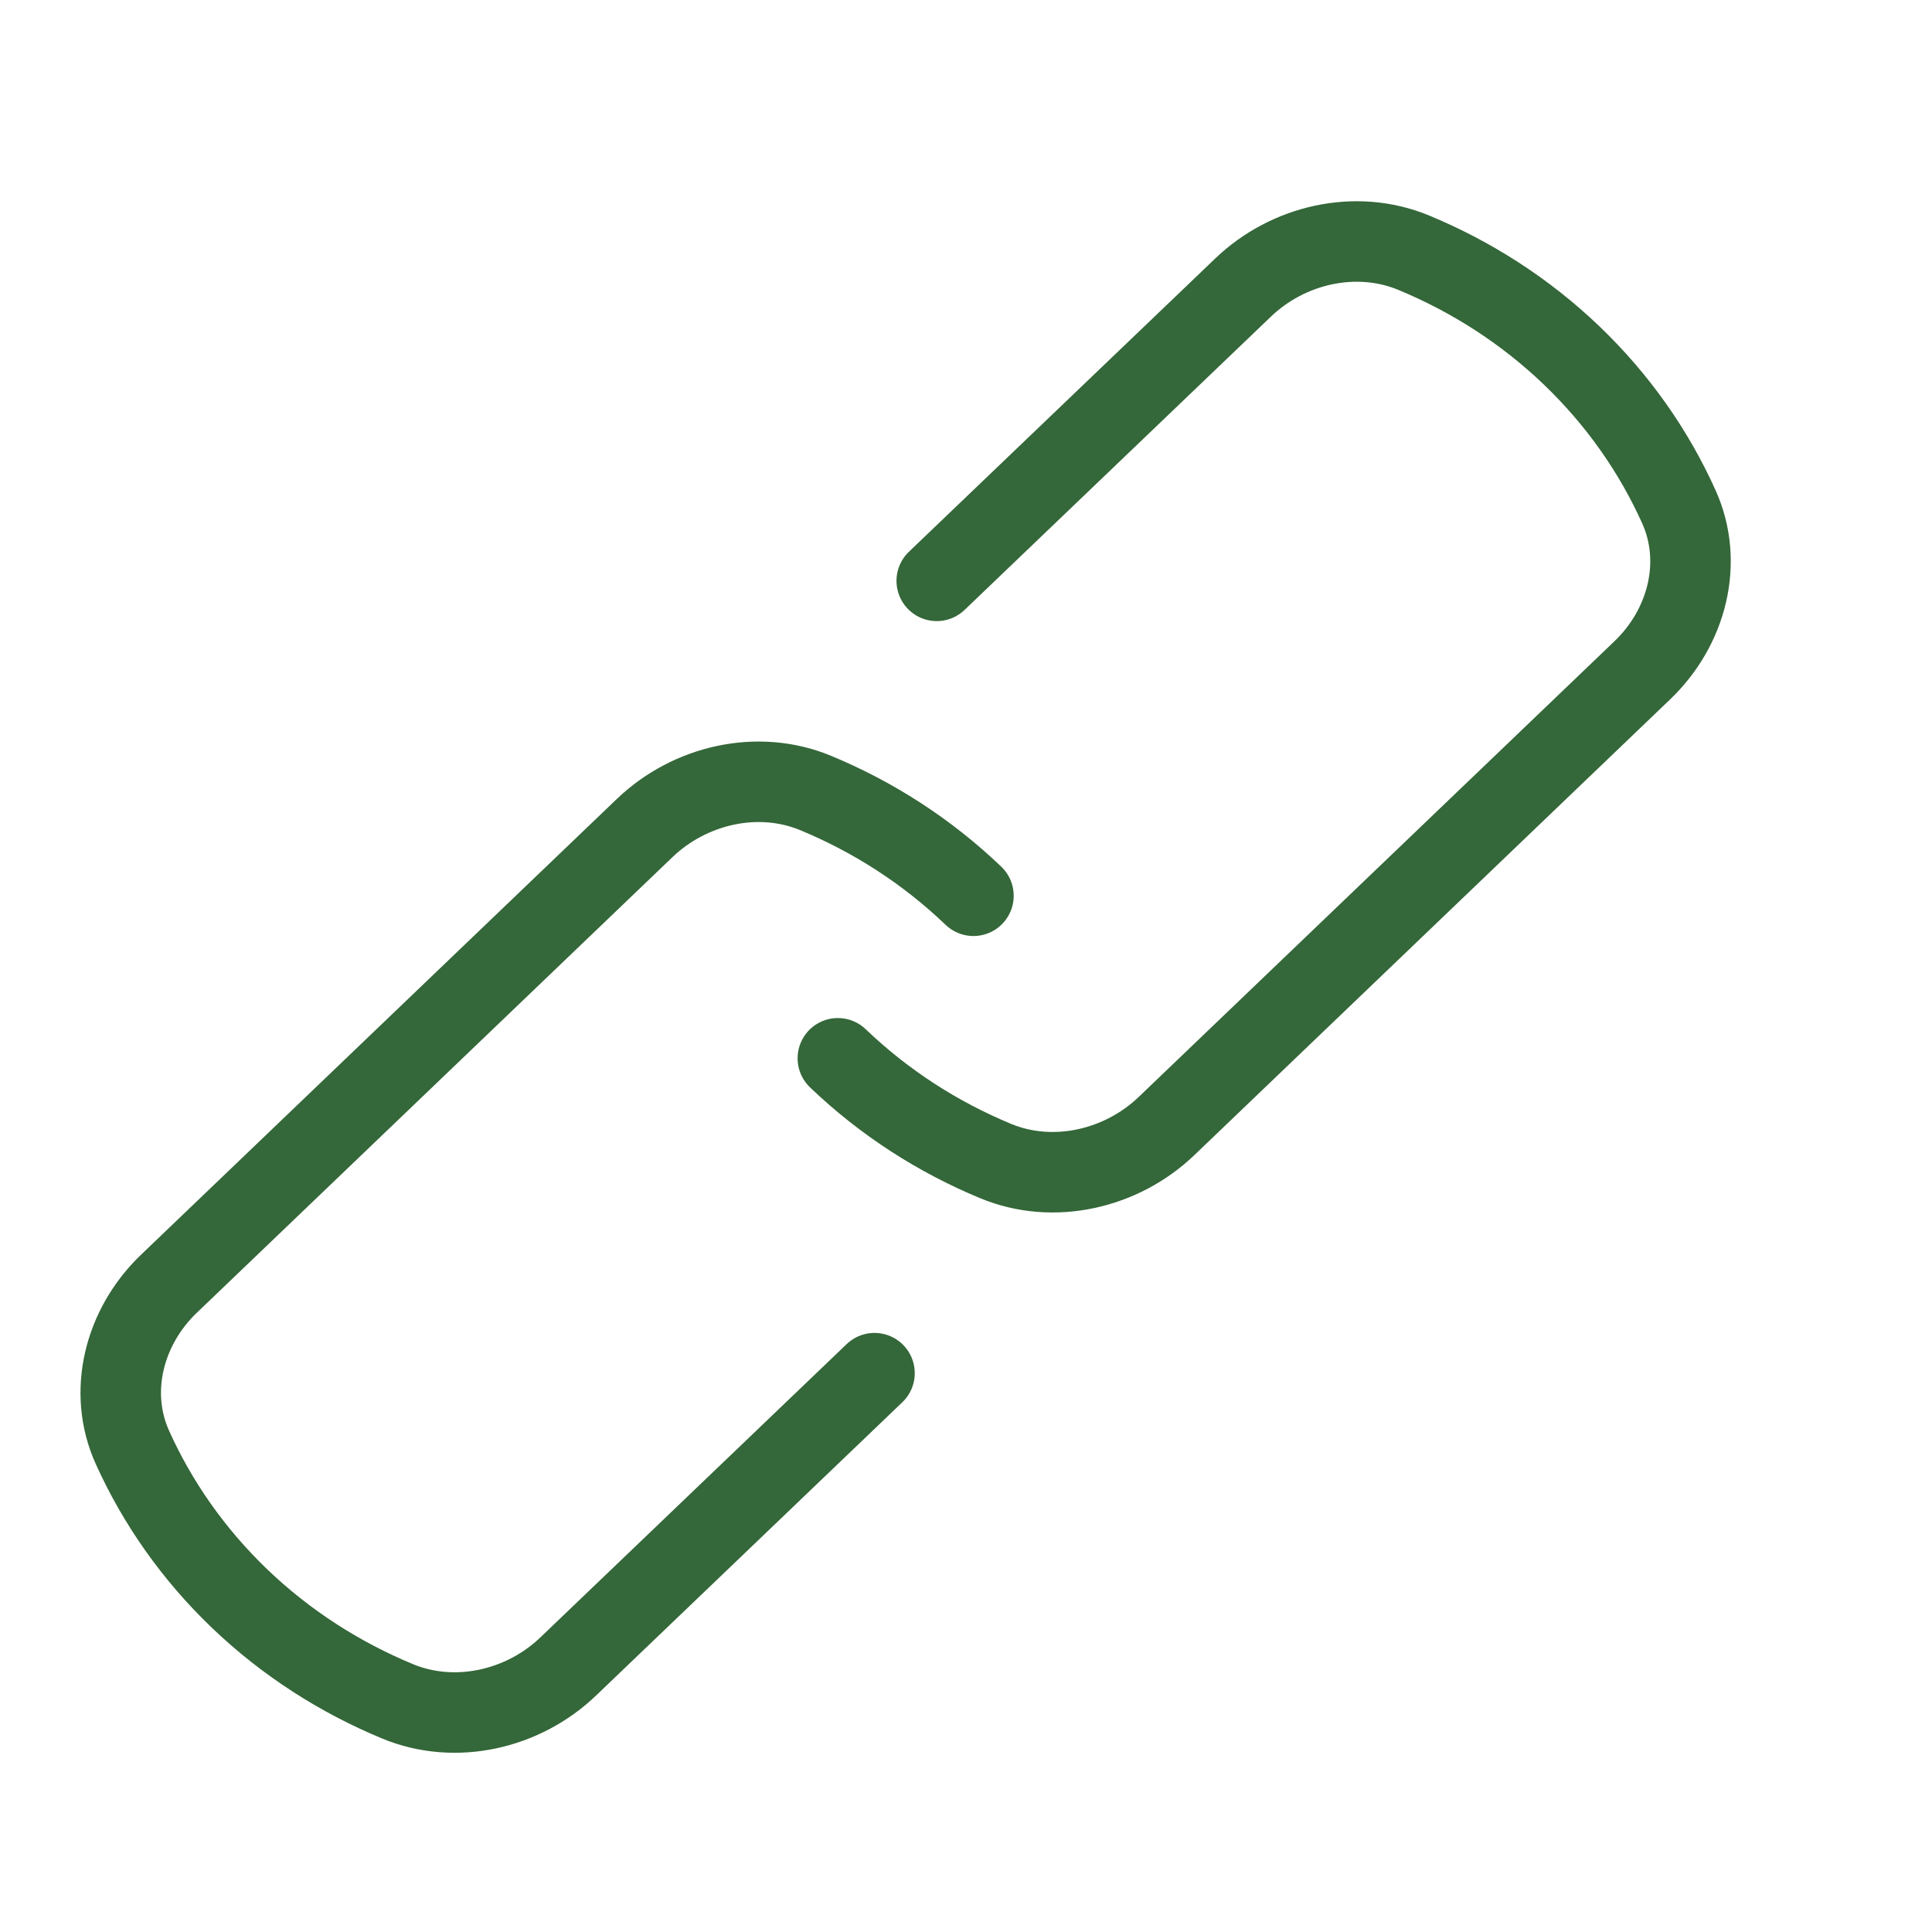
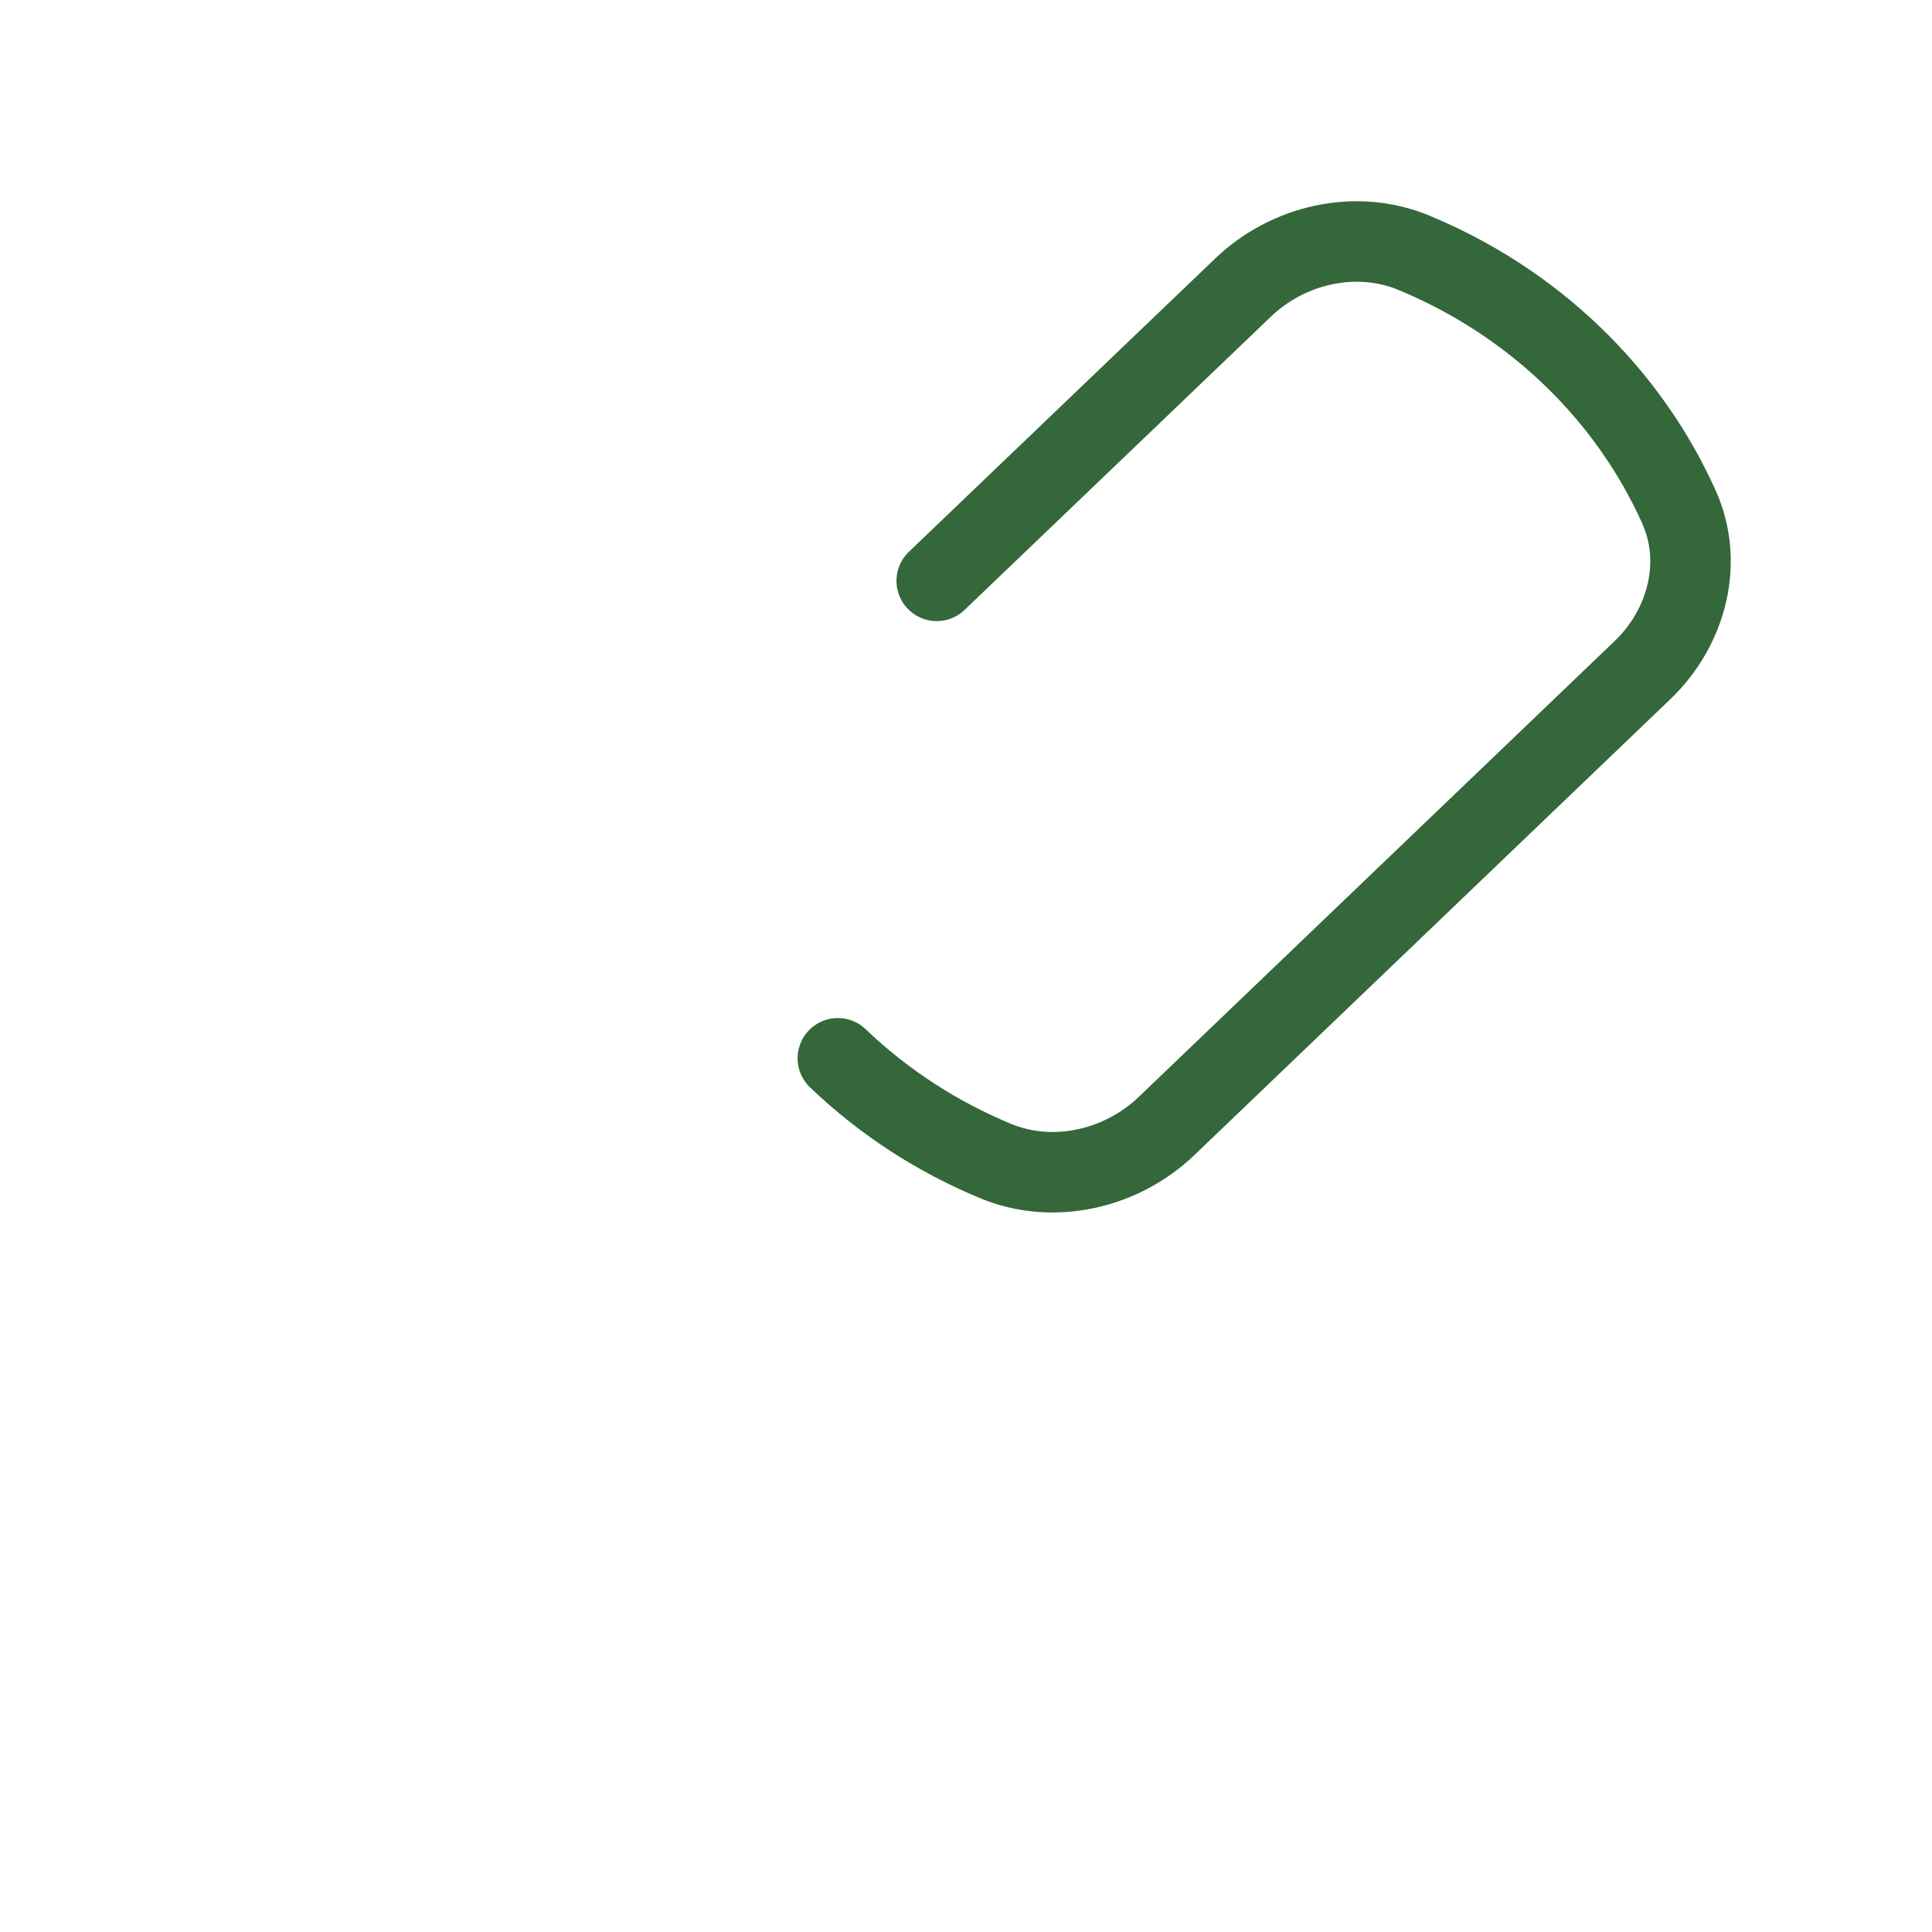
<svg xmlns="http://www.w3.org/2000/svg" fill="none" viewBox="0 0 48 48" height="48" width="48">
  <path stroke-linejoin="round" stroke-linecap="round" stroke-miterlimit="10" stroke-width="2" stroke="#346739" d="M20.816 26.293C21.978 27.405 23.31 28.254 24.732 28.844C26.175 29.444 27.867 29.043 28.98 27.978L40.804 16.652C41.917 15.587 42.335 13.966 41.708 12.584C41.091 11.218 40.208 9.944 39.045 8.829C37.882 7.716 36.55 6.87 35.128 6.28C33.685 5.68 31.993 6.078 30.881 7.147L23.273 14.431" />
-   <path stroke-linejoin="round" stroke-linecap="round" stroke-miterlimit="10" stroke-width="2" stroke="#346739" d="M24.185 22.255C23.022 21.142 21.69 20.293 20.268 19.703C18.825 19.103 17.133 19.504 16.02 20.569L4.196 31.895C3.083 32.96 2.665 34.582 3.292 35.964C3.909 37.329 4.792 38.603 5.955 39.719C7.118 40.831 8.45 41.677 9.872 42.267C11.315 42.867 13.007 42.469 14.119 41.401L21.727 34.116" />
</svg>